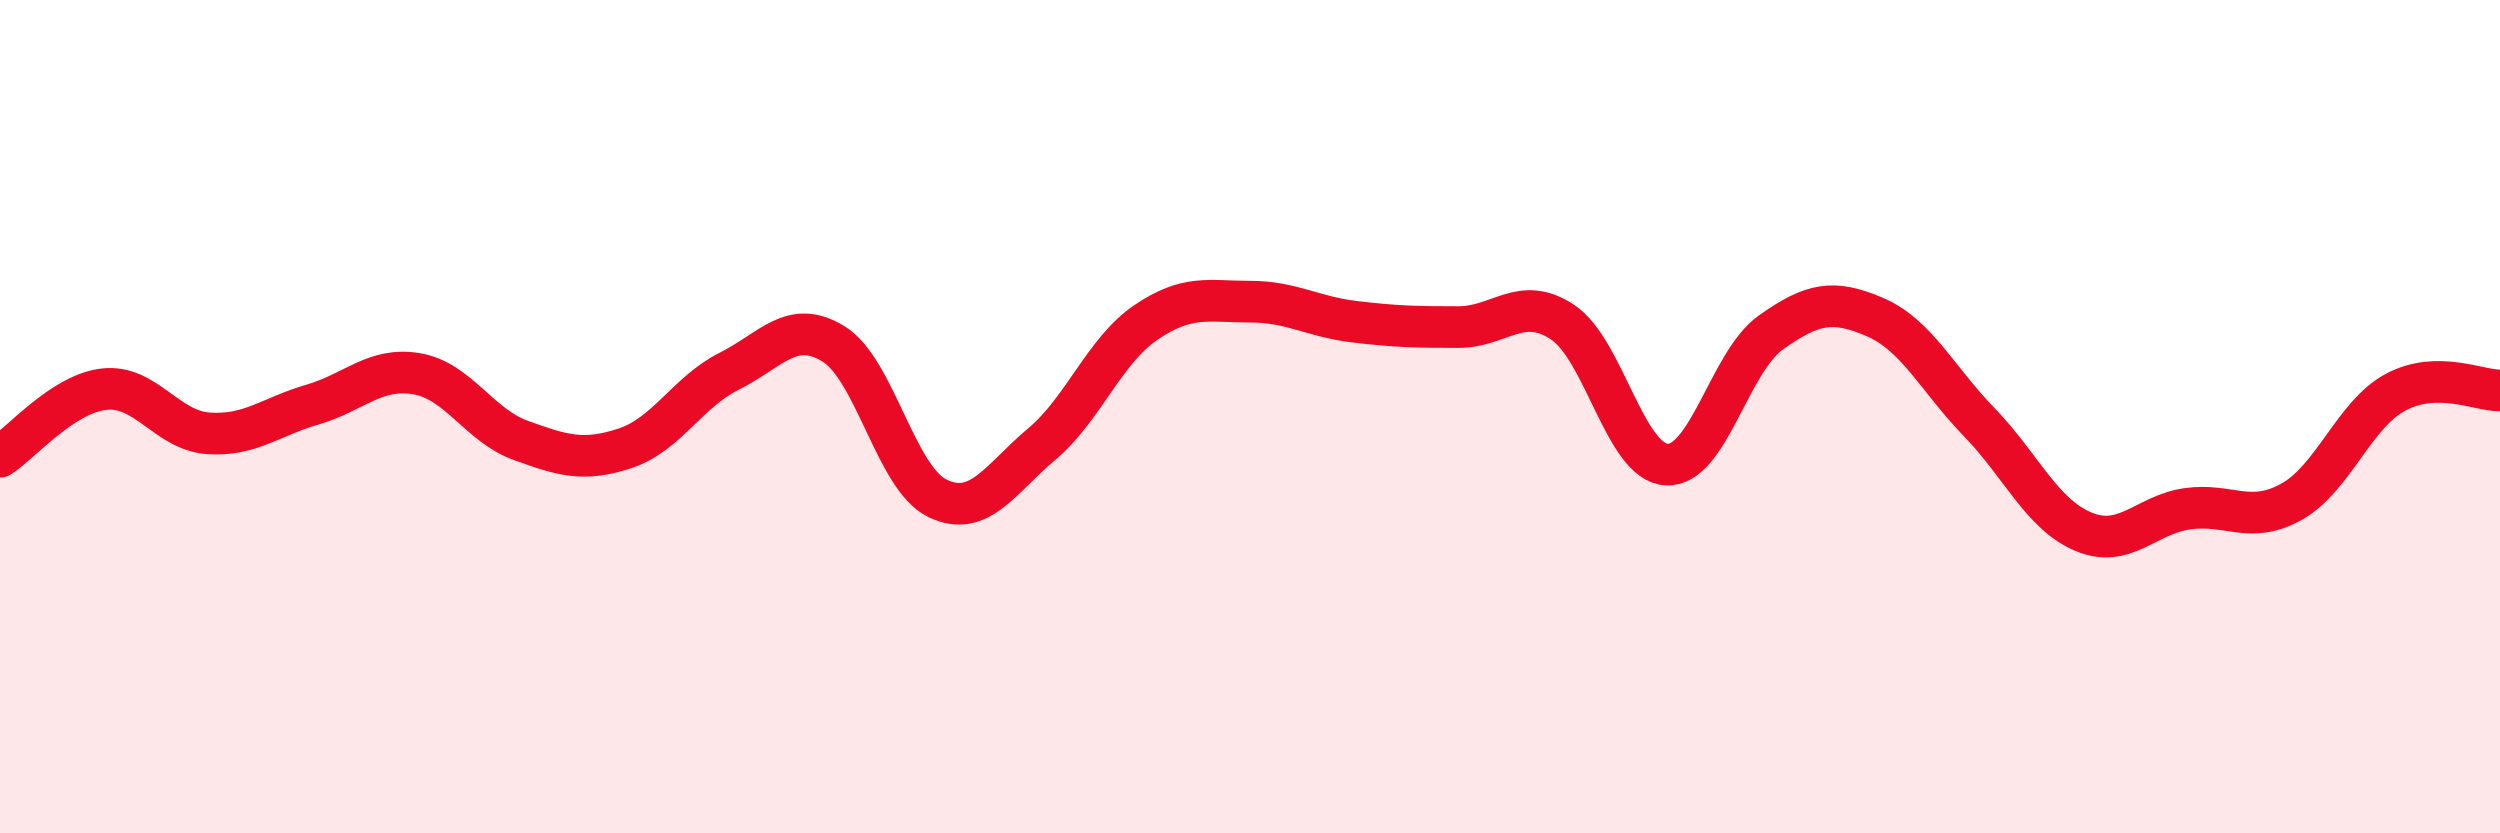
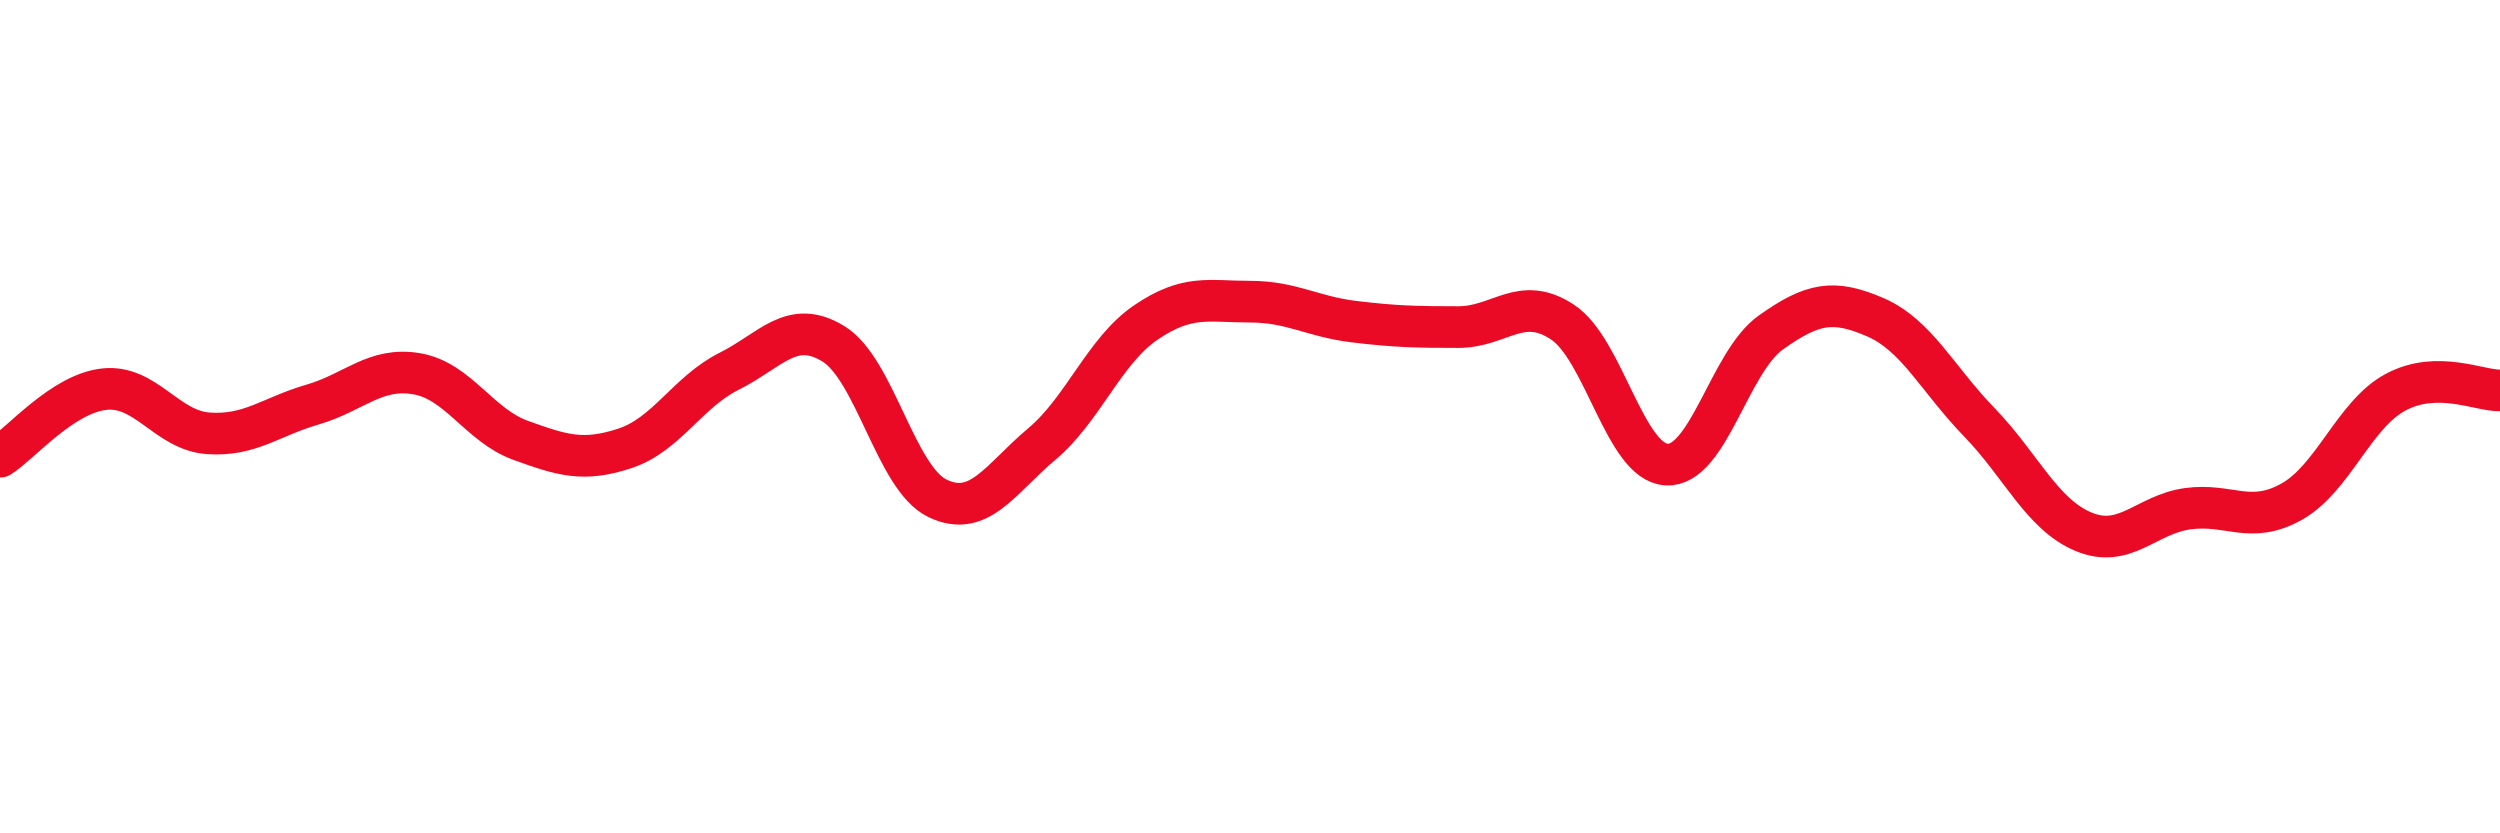
<svg xmlns="http://www.w3.org/2000/svg" width="60" height="20" viewBox="0 0 60 20">
-   <path d="M 0,10.96 C 0.5,10.64 1.5,9.45 2.5,9.34 C 3.5,9.23 4,10.33 5,10.4 C 6,10.47 6.5,10 7.5,9.71 C 8.5,9.42 9,8.8 10,8.97 C 11,9.14 11.5,10.21 12.5,10.57 C 13.5,10.93 14,11.09 15,10.76 C 16,10.43 16.5,9.41 17.5,8.91 C 18.5,8.41 19,7.64 20,8.25 C 21,8.86 21.5,11.48 22.5,11.96 C 23.5,12.44 24,11.5 25,10.66 C 26,9.82 26.5,8.42 27.5,7.74 C 28.5,7.06 29,7.24 30,7.24 C 31,7.24 31.5,7.6 32.5,7.72 C 33.5,7.84 34,7.85 35,7.85 C 36,7.85 36.5,7.07 37.5,7.73 C 38.5,8.39 39,11.1 40,11.15 C 41,11.2 41.5,8.69 42.5,7.98 C 43.5,7.27 44,7.18 45,7.61 C 46,8.04 46.5,9.1 47.5,10.13 C 48.5,11.16 49,12.34 50,12.76 C 51,13.18 51.5,12.35 52.5,12.21 C 53.5,12.07 54,12.6 55,12.04 C 56,11.48 56.5,9.94 57.5,9.41 C 58.5,8.88 59.5,9.38 60,9.37L60 20L0 20Z" fill="#EB0A25" opacity="0.1" stroke-linecap="round" stroke-linejoin="round" />
  <path d="M 0,10.96 C 0.5,10.64 1.5,9.45 2.5,9.34 C 3.5,9.23 4,10.33 5,10.4 C 6,10.47 6.5,10 7.5,9.71 C 8.5,9.42 9,8.8 10,8.97 C 11,9.14 11.5,10.21 12.5,10.57 C 13.5,10.93 14,11.09 15,10.76 C 16,10.43 16.5,9.41 17.5,8.91 C 18.5,8.41 19,7.64 20,8.25 C 21,8.86 21.5,11.48 22.5,11.96 C 23.5,12.44 24,11.5 25,10.66 C 26,9.82 26.5,8.42 27.5,7.74 C 28.5,7.06 29,7.24 30,7.24 C 31,7.24 31.5,7.6 32.5,7.72 C 33.5,7.84 34,7.85 35,7.85 C 36,7.85 36.5,7.07 37.5,7.73 C 38.5,8.39 39,11.1 40,11.15 C 41,11.2 41.5,8.69 42.5,7.98 C 43.5,7.27 44,7.18 45,7.61 C 46,8.04 46.5,9.1 47.5,10.13 C 48.5,11.16 49,12.34 50,12.76 C 51,13.18 51.5,12.35 52.5,12.21 C 53.5,12.07 54,12.6 55,12.04 C 56,11.48 56.5,9.94 57.5,9.41 C 58.5,8.88 59.5,9.38 60,9.37" stroke="#EB0A25" stroke-width="1" fill="none" stroke-linecap="round" stroke-linejoin="round" />
</svg>